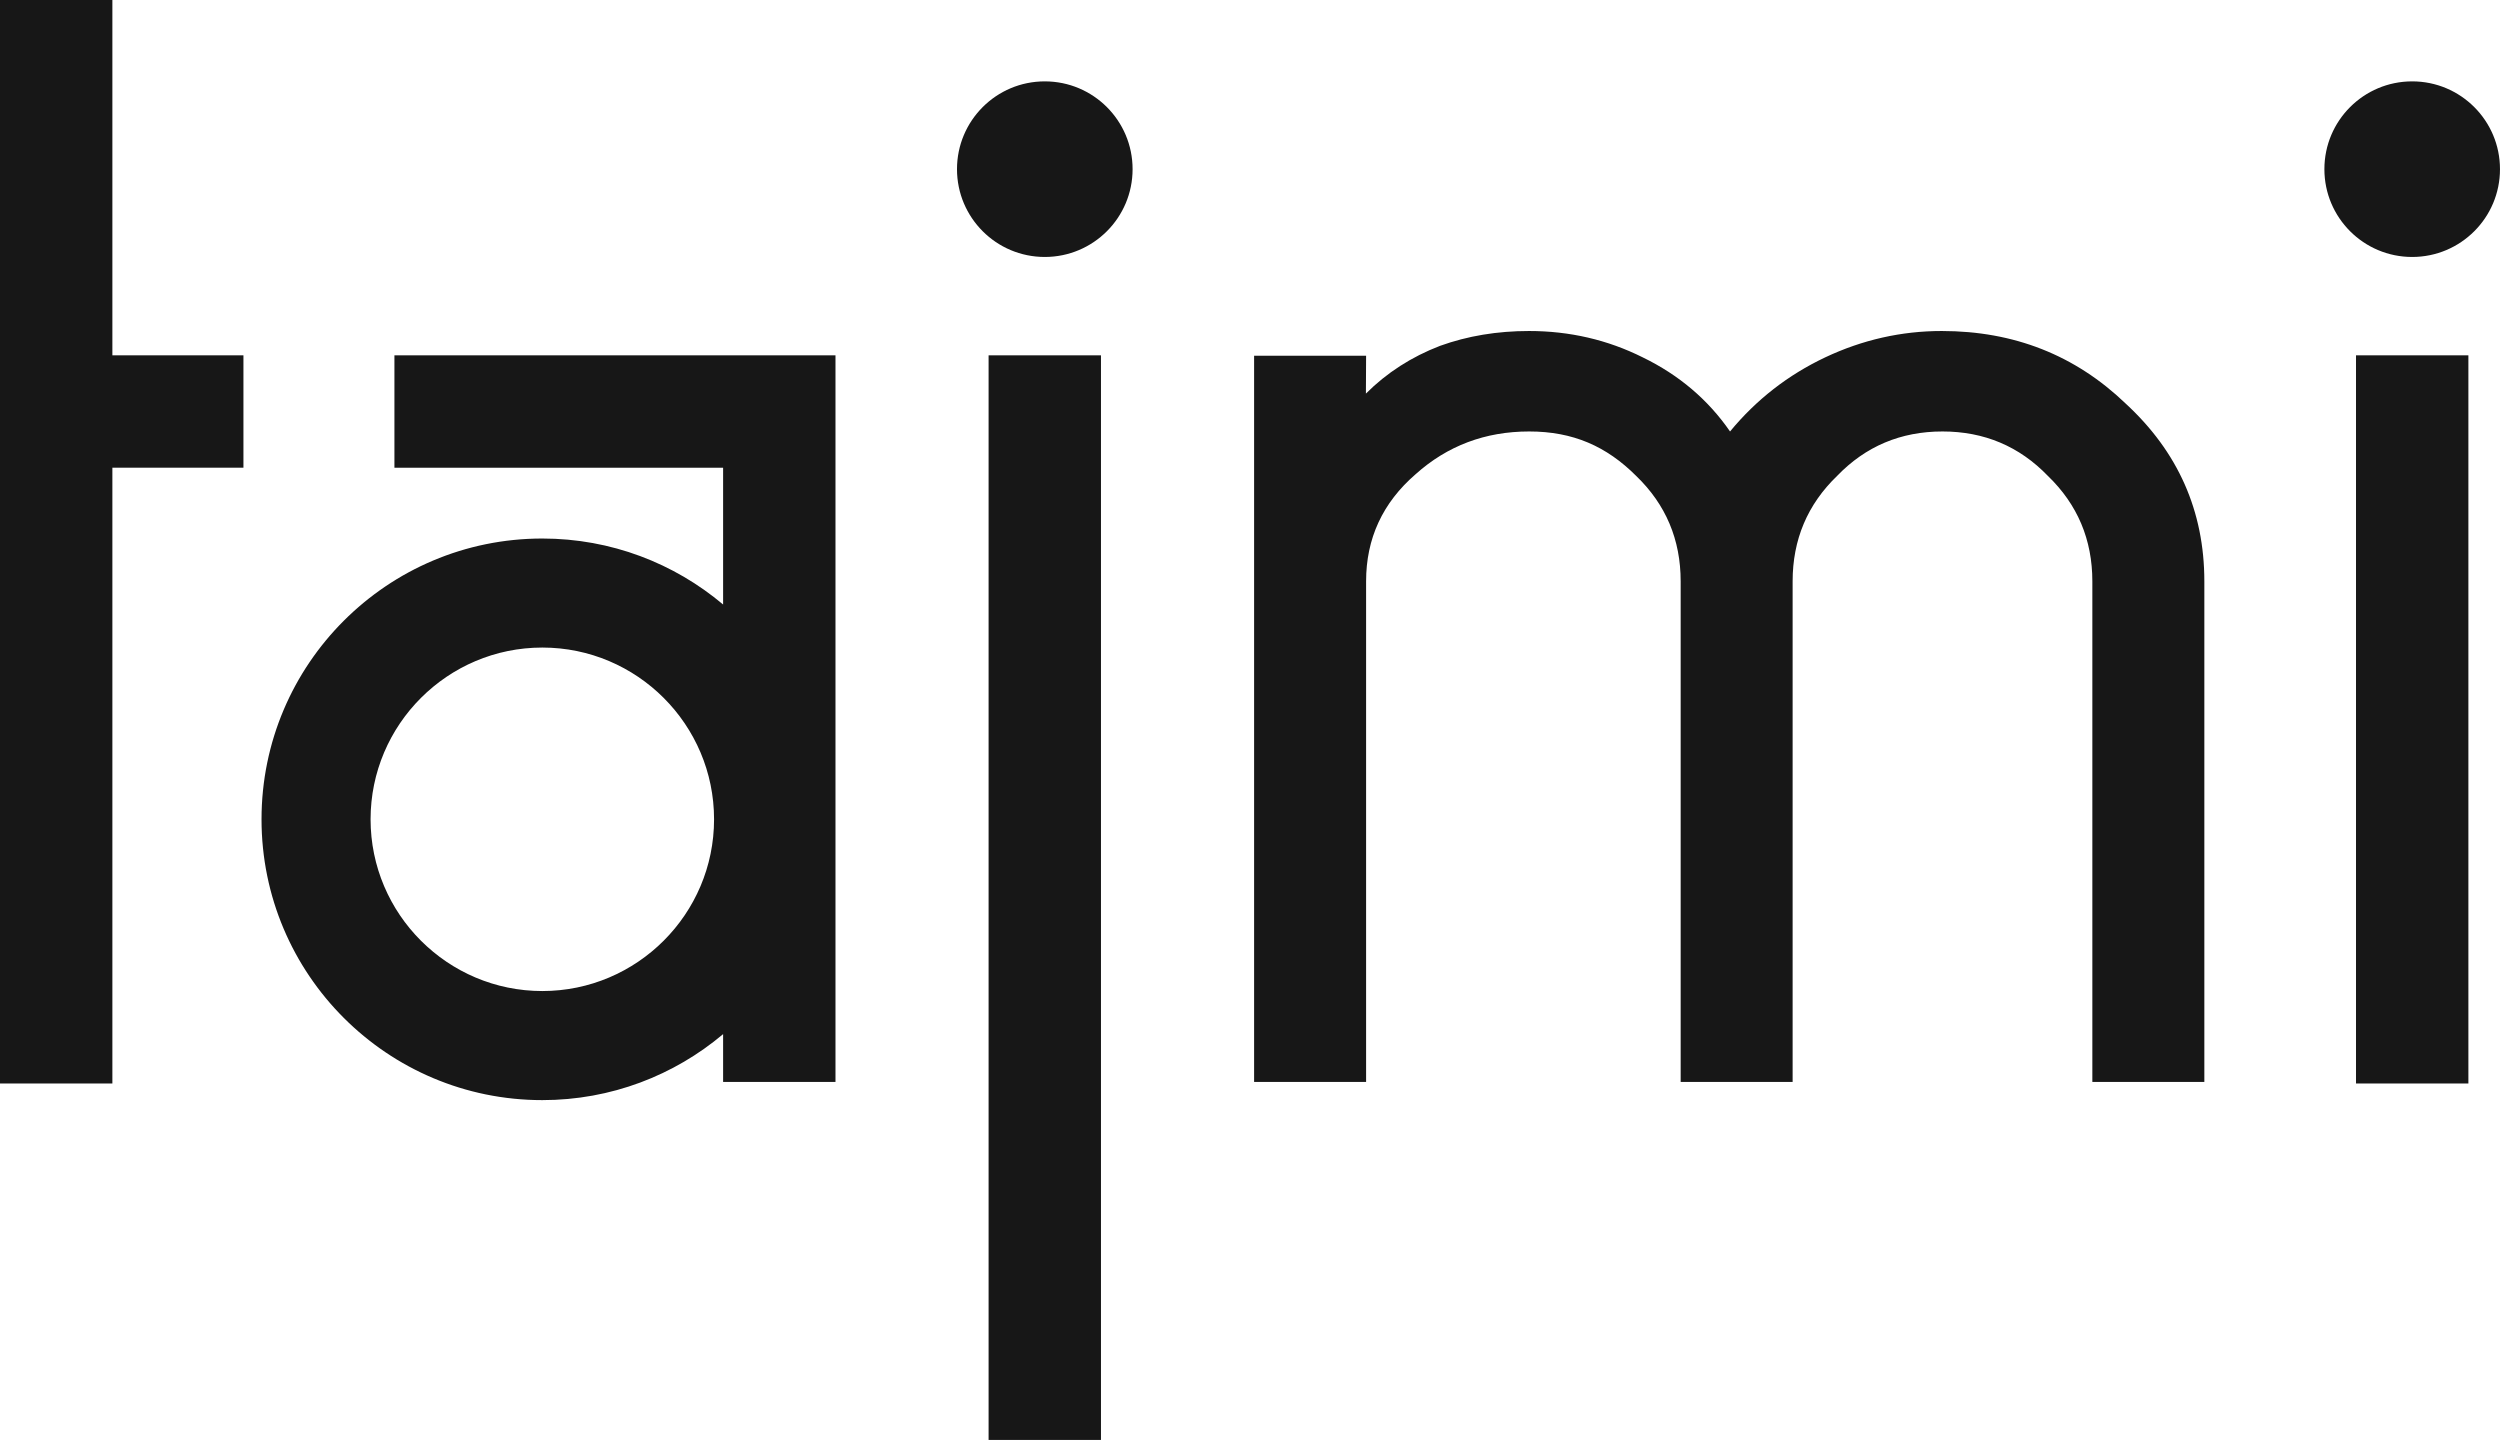
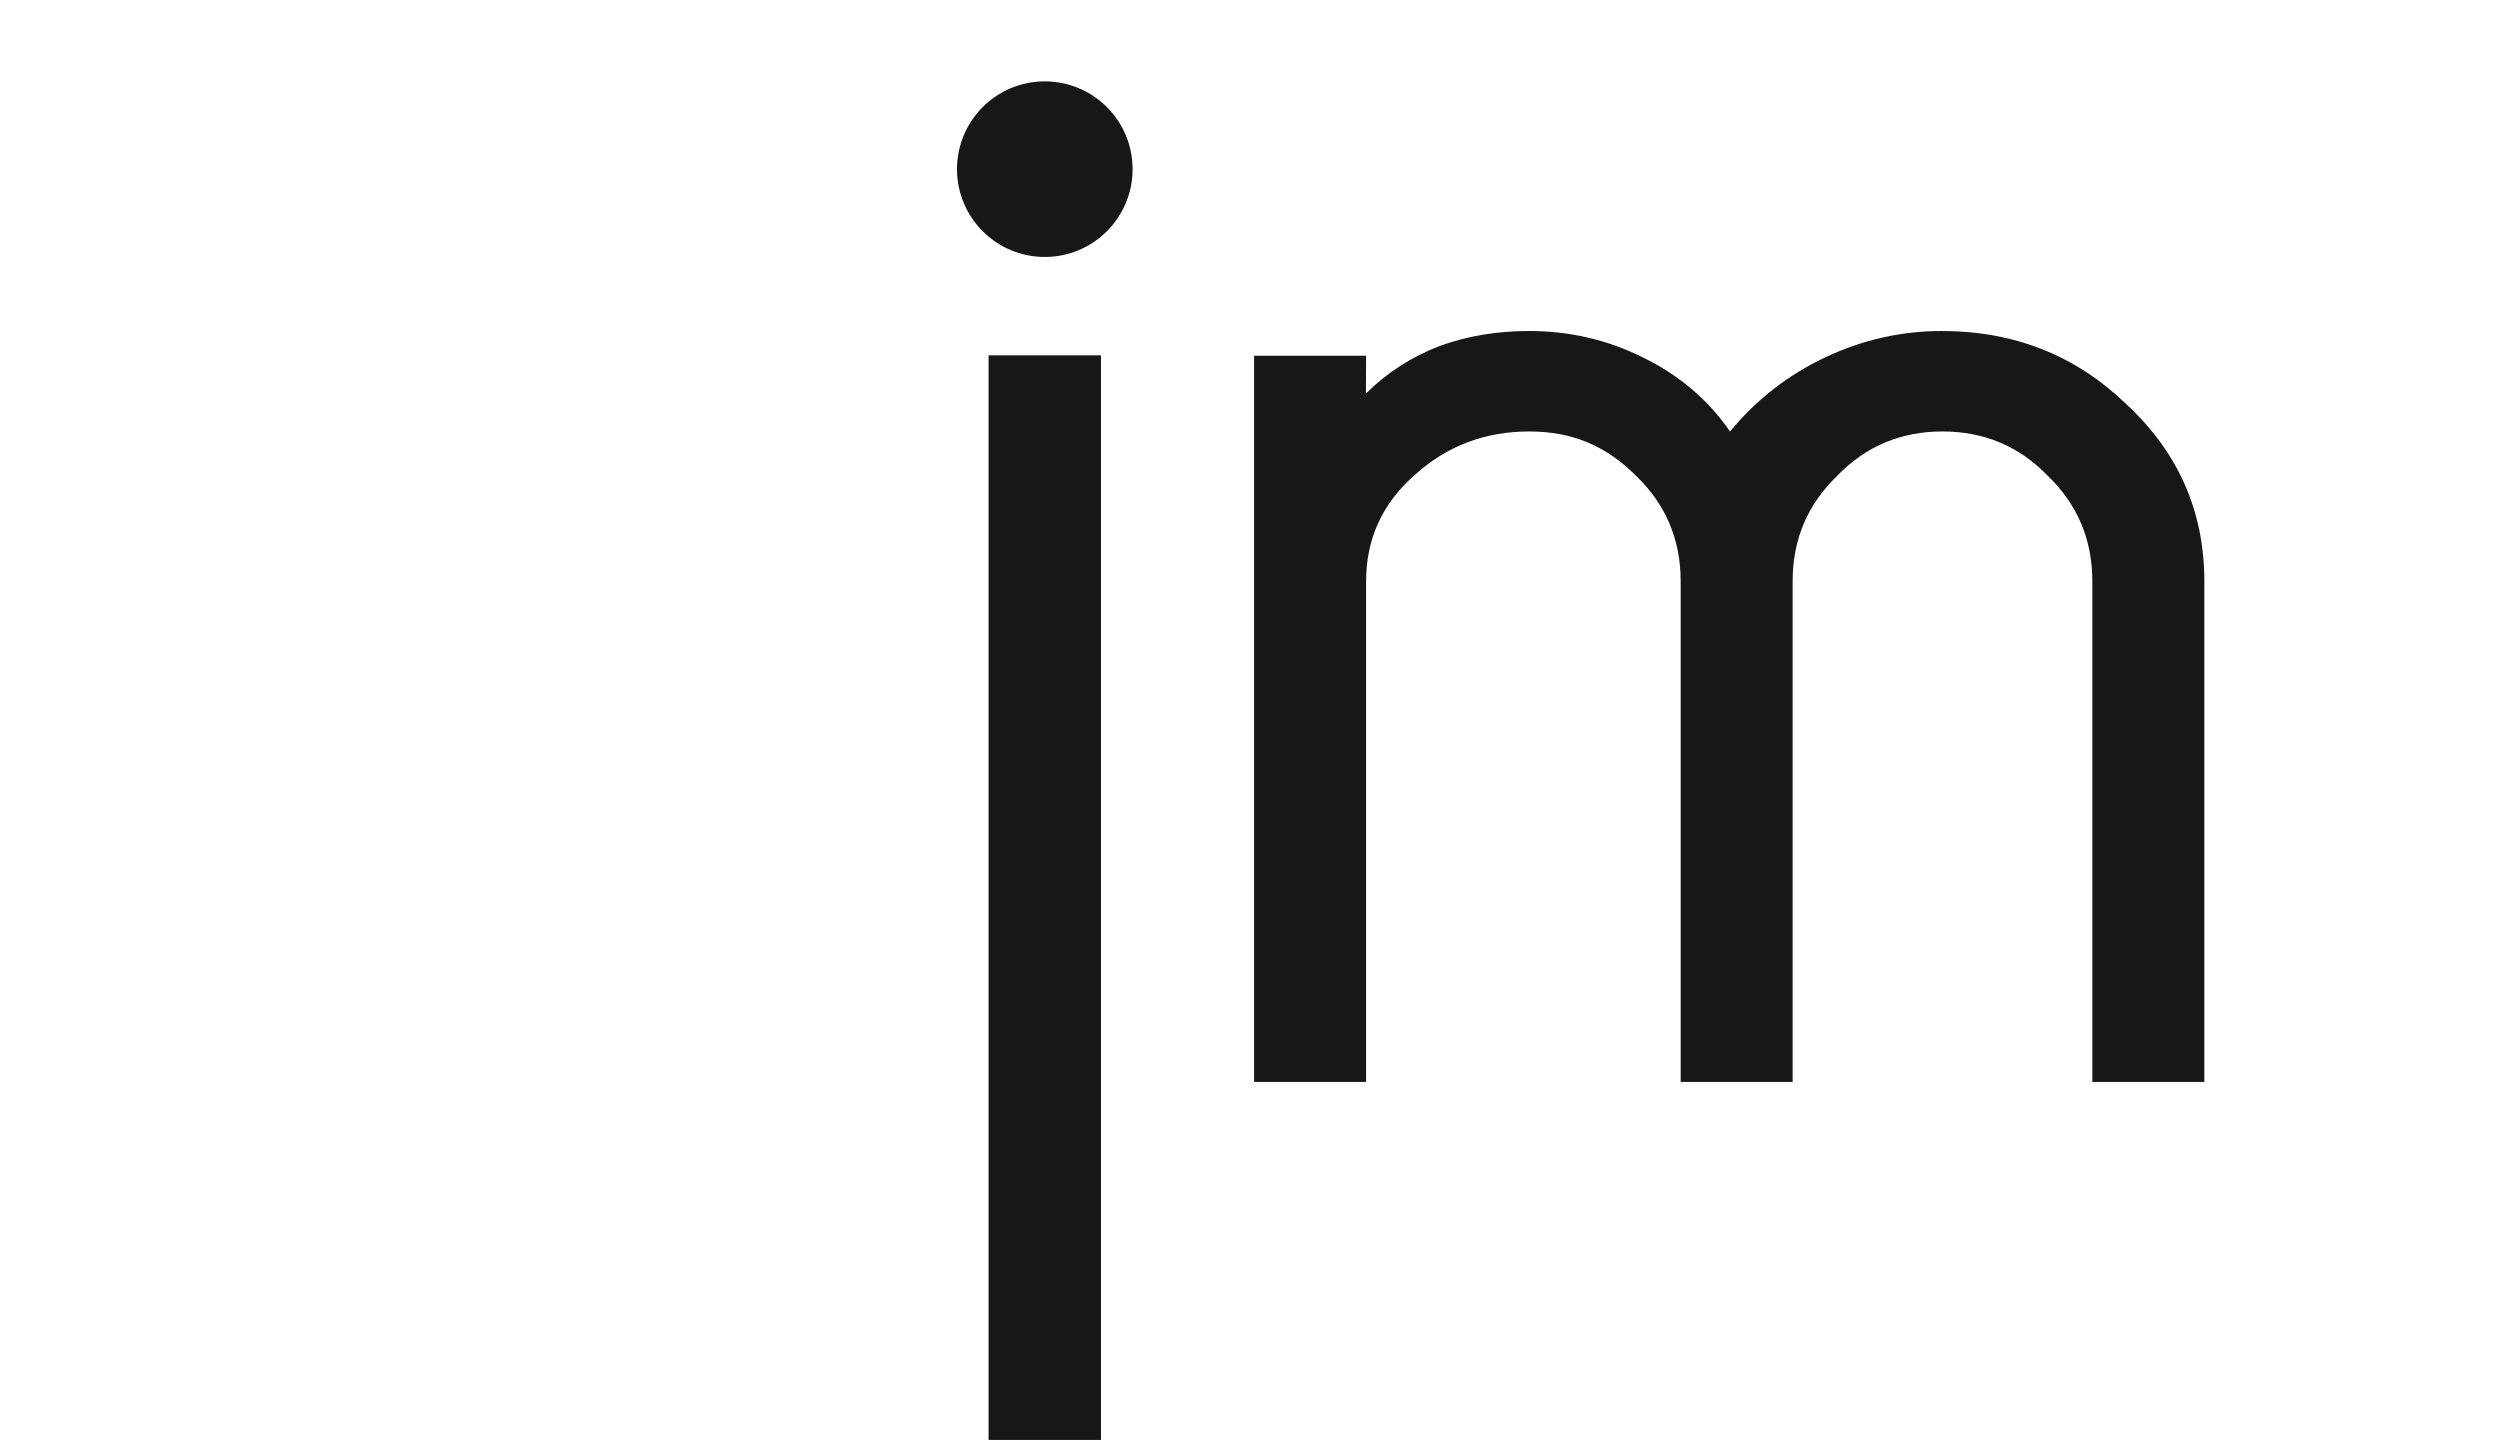
<svg xmlns="http://www.w3.org/2000/svg" viewBox="0 0 1440 829.42" id="Capa_1">
  <defs>
    <style>
      .cls-1 {
        fill: #171717;
      }
    </style>
  </defs>
-   <rect height="419.42" width="64.73" y="204.67" x="1357.06" class="cls-1" />
-   <polygon points="64.73 0 0 0 0 204.67 0 269.39 0 624.09 64.73 624.09 64.73 269.39 140.22 269.39 140.22 204.67 64.73 204.67 64.73 0" class="cls-1" />
  <g>
-     <path d="M312.38,570.84c-54.55,0-98.93-44.38-98.93-98.92s44.38-98.93,98.93-98.93,98.92,44.38,98.92,98.93-44.38,98.92-98.92,98.92M227.19,204.67v64.73h189.32v78.8c-28.14-23.7-64.46-38.01-104.13-38.01-89.32,0-161.74,72.41-161.74,161.74s72.42,161.74,161.74,161.74c39.67,0,75.99-14.31,104.13-38.01v27.55h64.73V204.67h-254.05Z" class="cls-1" />
    <path d="M601.8,46.87c-27.93,0-50.57,22.64-50.57,50.57s22.64,50.57,50.57,50.57,50.57-22.64,50.57-50.57-22.64-50.57-50.57-50.57" class="cls-1" />
-     <path d="M1389.42,46.87c-27.93,0-50.57,22.64-50.57,50.57s22.64,50.57,50.57,50.57,50.57-22.64,50.57-50.57-22.64-50.57-50.57-50.57" class="cls-1" />
    <path d="M1224.33,232.4c-29-27.82-64.29-41.74-105.89-41.74-23.3,0-45.68,5.07-67.12,15.18-21.41,10.13-39.7,24.35-54.82,42.69-12.65-18.33-29.43-32.56-50.29-42.69-20.25-10.11-42.08-15.18-65.49-15.18-18.34,0-35.42,2.84-51.24,8.54-16.46,6.33-30.71,15.5-42.72,27.51l.11-21.82h-64.51v418.3h64.51v-288.34c0-24.66,9.49-45.21,28.47-61.66,18.32-16.44,40.13-24.67,65.45-24.67s44.57,8.54,61.65,25.61c17.08,16.45,25.62,36.69,25.62,60.72v288.34h64.49v-288.34c0-24.03,8.54-44.26,25.61-60.72,16.44-17.07,36.67-25.61,60.71-25.61s44.26,8.54,60.72,25.61c17.06,16.45,25.6,36.69,25.6,60.72v288.34h64.51v-288.34c0-40.47-15.14-74.62-45.38-102.45" class="cls-1" />
  </g>
  <rect height="624.76" width="64.73" y="204.66" x="569.43" class="cls-1" />
</svg>